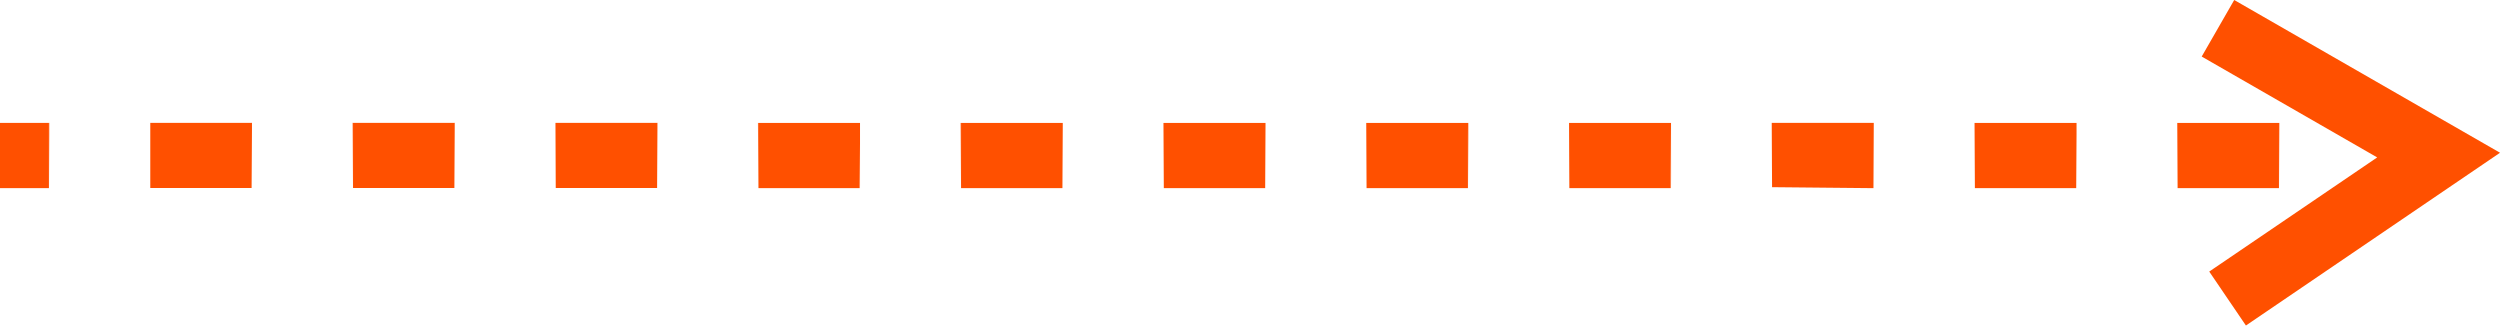
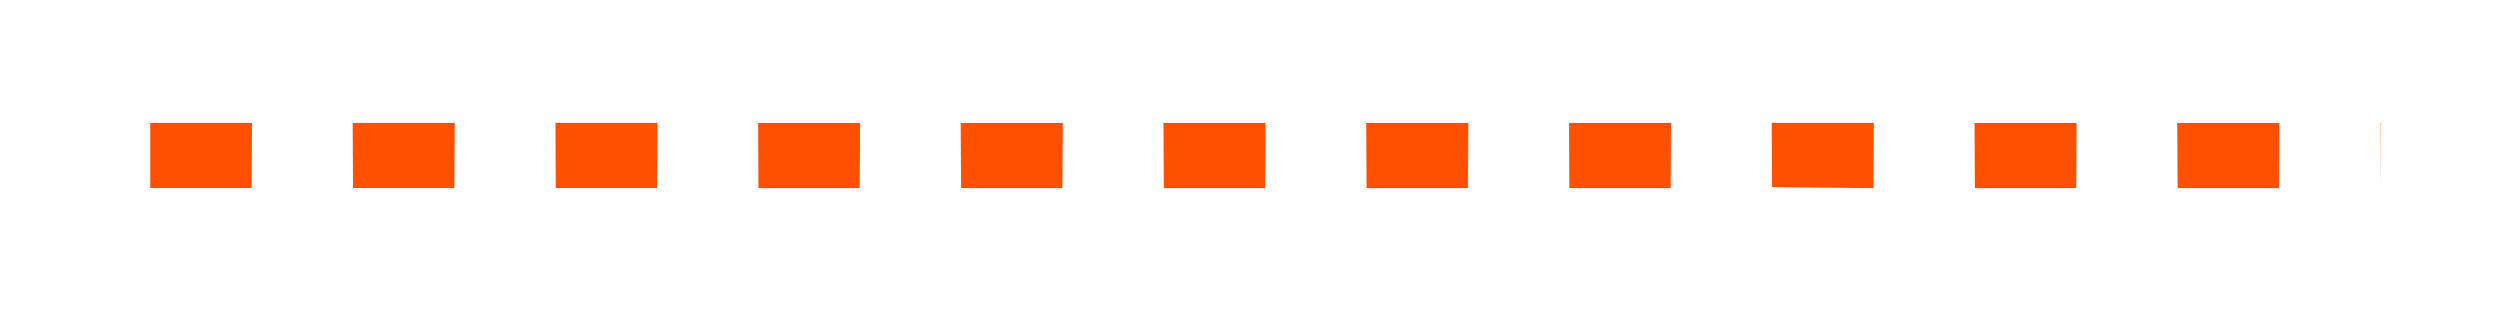
<svg xmlns="http://www.w3.org/2000/svg" id="fleche" width="80.901" height="10.534" viewBox="0 0 80.901 10.534">
-   <path id="Tracé_112" data-name="Tracé 112" d="M346.647,0l-1.052,1.83,5.679,3.264-5.435,3.694,1.187,1.746,8.223-5.591Z" transform="translate(-274.347 0)" fill="#ff5000" />
-   <rect id="Rectangle_66" data-name="Rectangle 66" width="1.583" height="2.111" transform="translate(0 3.977)" fill="#ff5000" />
-   <path id="Tracé_113" data-name="Tracé 113" d="M7.68,19.292,7.69,21.4V19.292Z" transform="translate(-6.096 -15.315)" fill="#ff5000" />
  <path id="Tracé_114" data-name="Tracé 114" d="M95.754,21.405l-.01-2.111h.01Zm-3.269,0-.011-2.111h.011Zm-.012,0H89.193V19.294h3.281Zm-3.281,0-.011-2.111h.011Zm-3.269,0-.011-2.111h.011Zm-.011,0H82.633V19.294h3.281Zm-3.281,0-.011-2.111h.011Zm-3.269,0-.011-2.081v2.081l-3.281-.032-.011-2.08h.011v0h3.291Zm-6.56,0-.012-2.111H72.8Zm-.012,0h-3.28V19.294h3.28Zm-3.281,0L69.5,19.294h.011Zm-3.269,0-.012-2.111h.012Zm-.012,0h-3.28V19.294h3.28Zm-3.28,0-.011-2.111h.011Zm-3.27,0-.011-2.111h.011Zm-.011,0h-3.28V19.294h3.28Zm-3.28,0-.012-2.111h.012Zm-3.27,0-.011-2.111h.011Zm-.011,0h-3.28V19.294h3.28Zm-3.281,0-.012-2.111h.012Zm-3.269,0-.011-2.111h.011Zm-.012,0H43.269V19.294H46.55Zm-3.28,0-.011-2.111h.011ZM40,21.4l-.011-2.111H40Zm-.011,0H36.709V19.293H39.99Zm-3.28,0L36.7,19.293h.011Zm-3.269,0-.011-2.111h.011Zm-.011,0H30.149V19.293H33.43Zm-3.281,0-.011-2.111h.011Zm-3.269,0-.011-2.111h.011Zm-.012,0H23.588V19.293h3.281Z" transform="translate(-18.725 -15.316)" fill="#ff5000" />
-   <rect id="Rectangle_67" data-name="Rectangle 67" width="1.583" height="2.111" transform="translate(77.029 3.978)" fill="#ff5000" />
</svg>